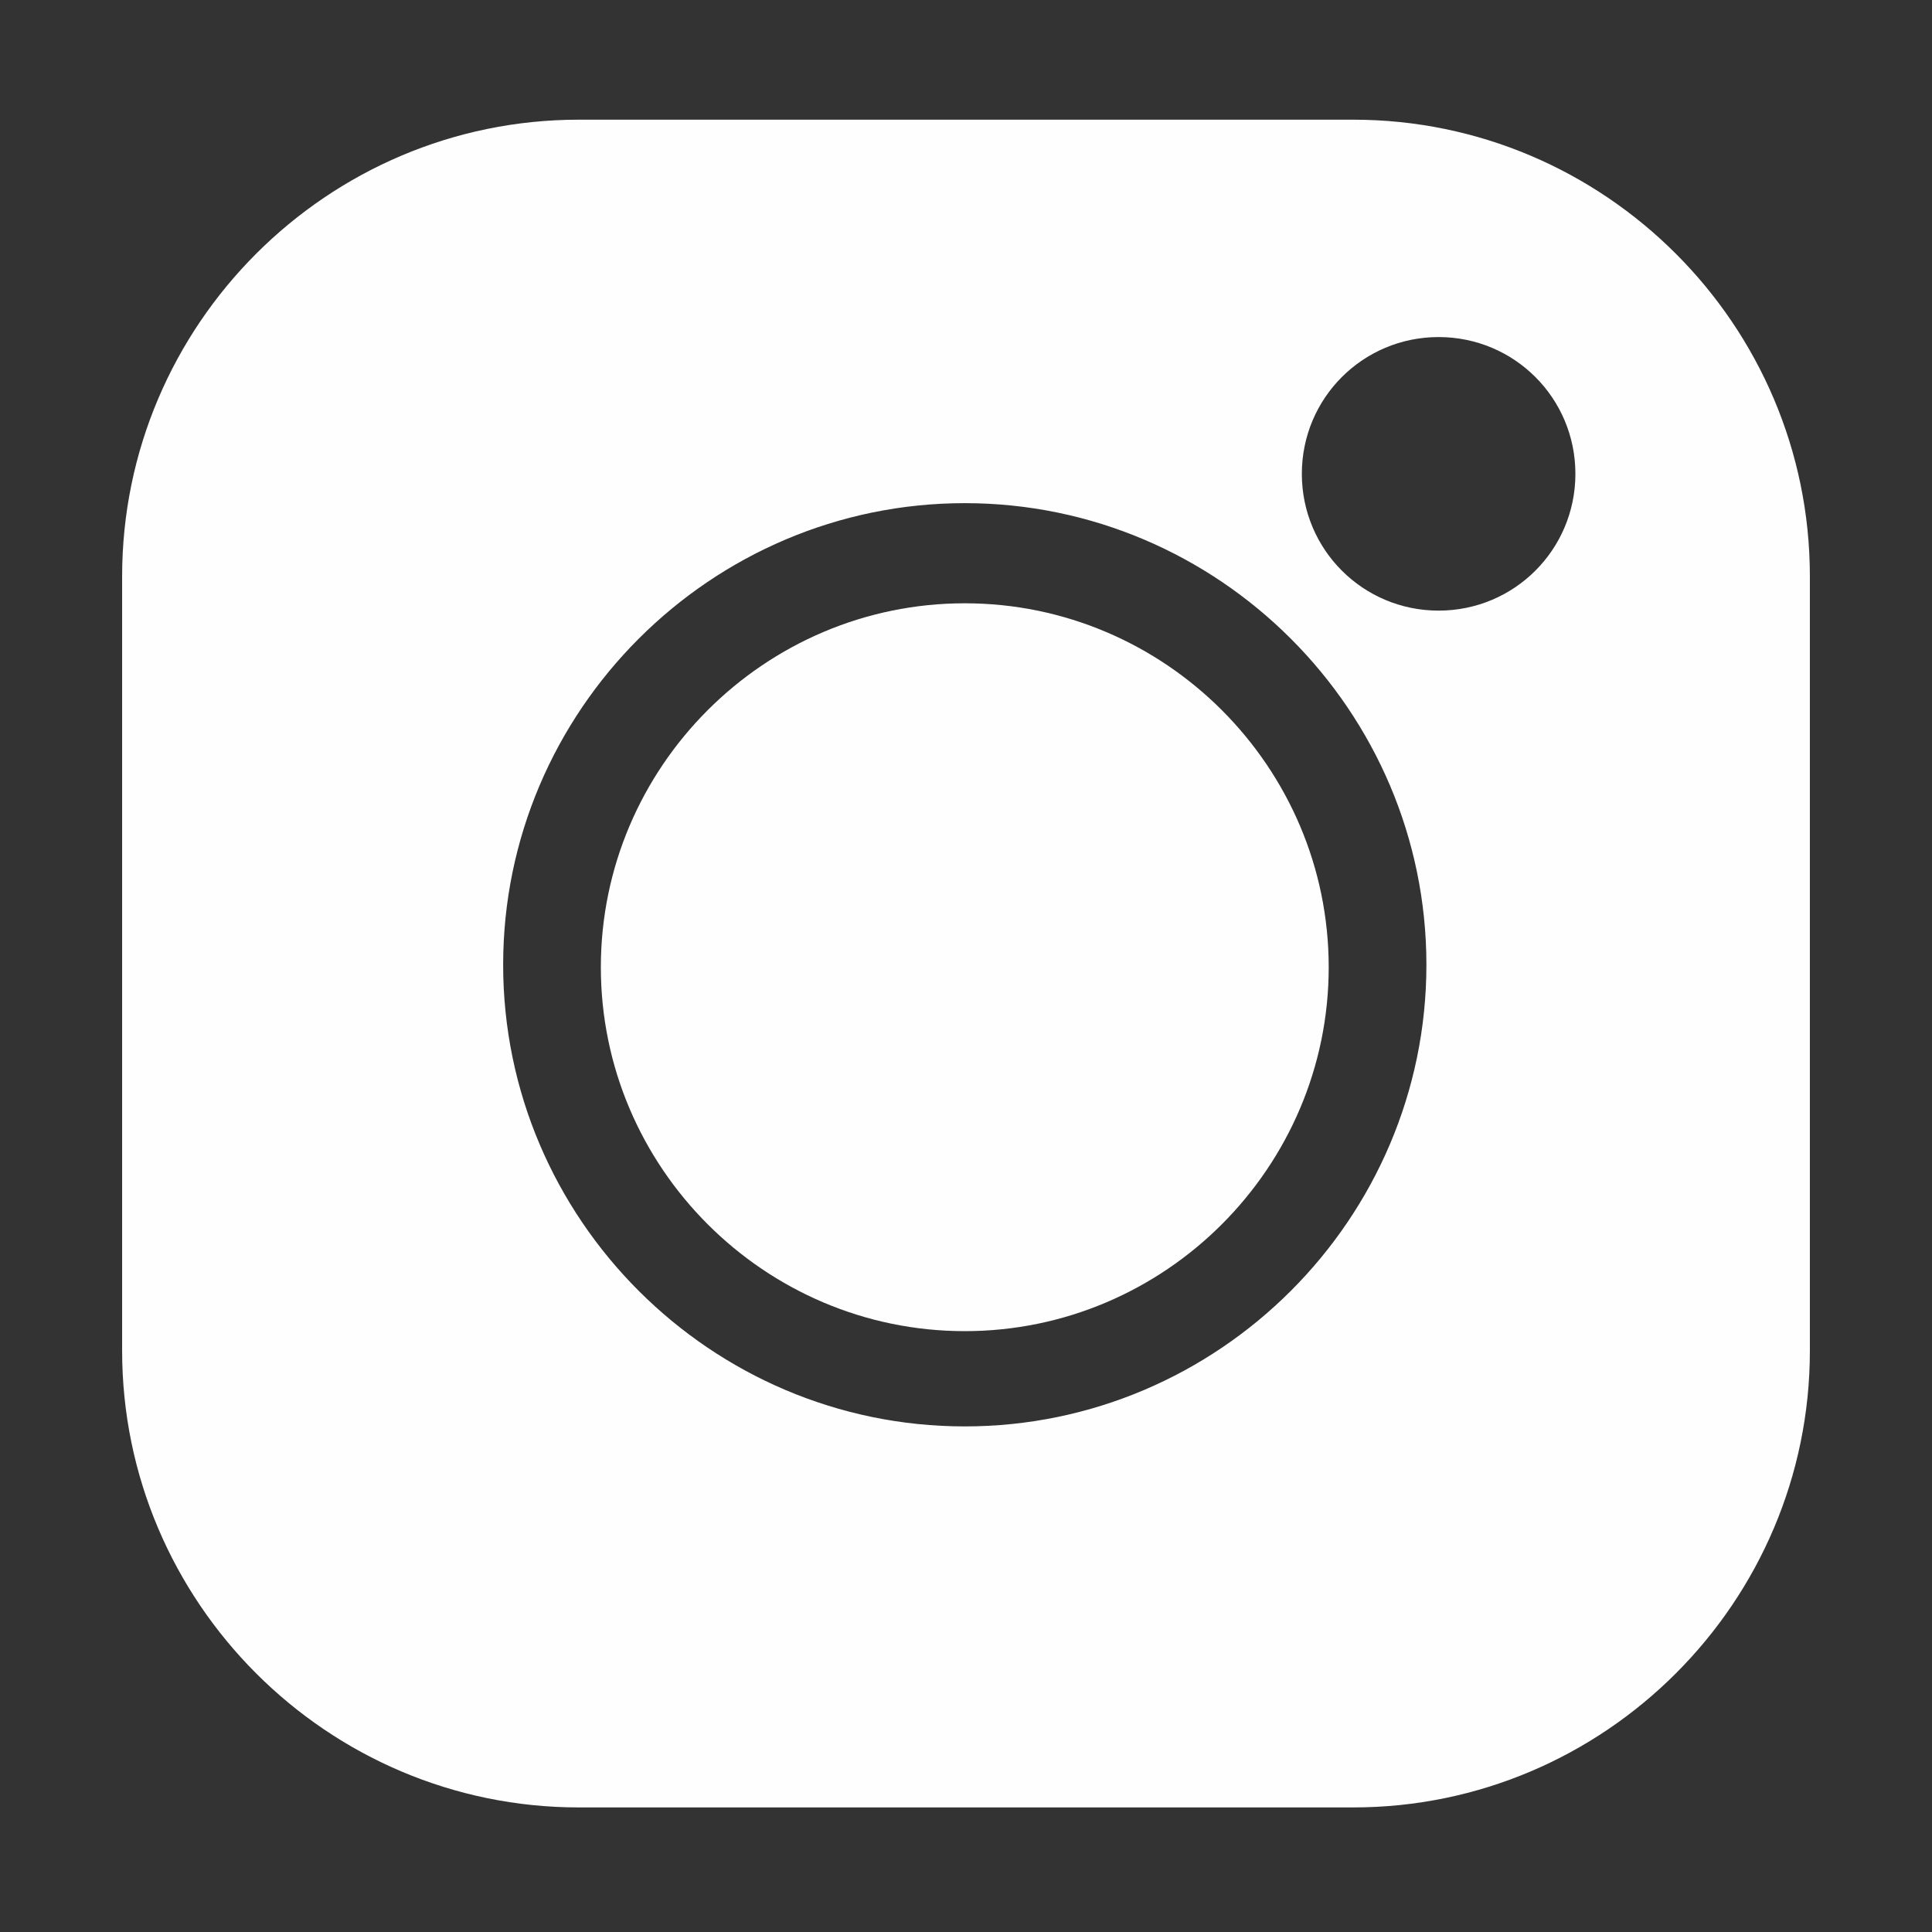
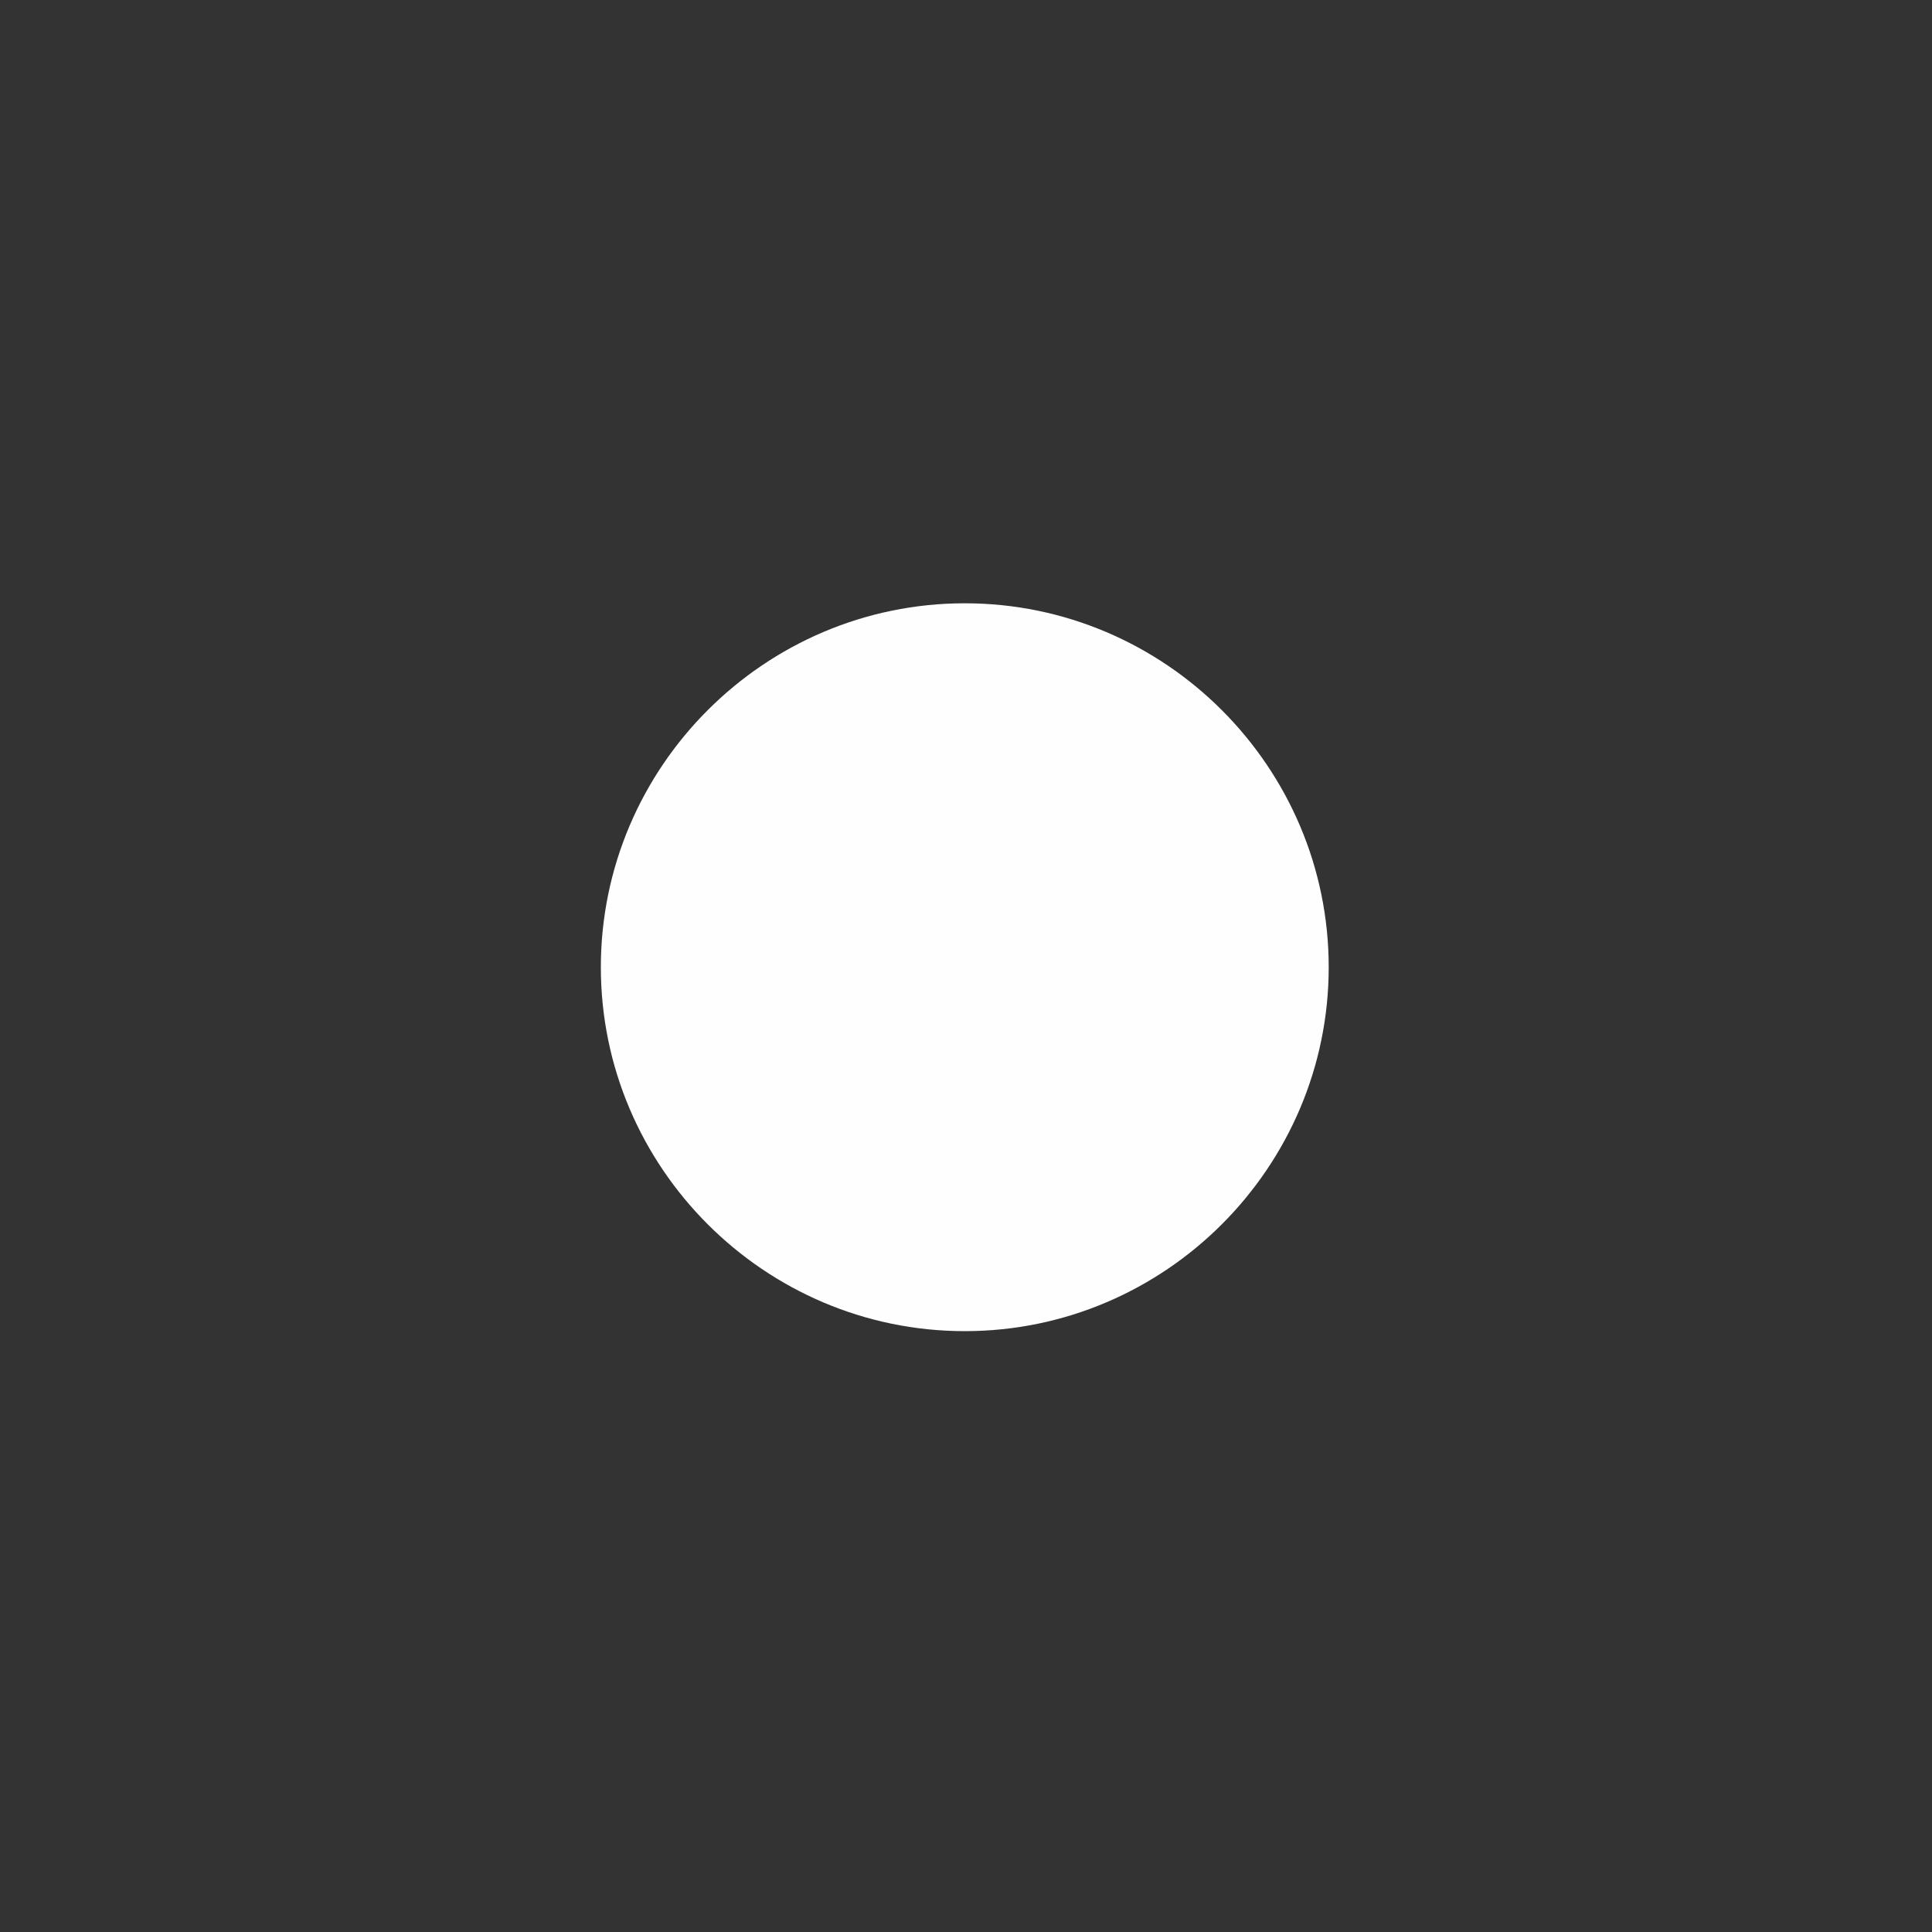
<svg xmlns="http://www.w3.org/2000/svg" xml:space="preserve" width="2.709mm" height="2.709mm" version="1.1" style="shape-rendering:geometricPrecision; text-rendering:geometricPrecision; image-rendering:optimizeQuality; fill-rule:evenodd; clip-rule:evenodd" viewBox="0 0 7.91 7.91">
  <rect x="0" y="0" width="7.91" height="7.91" fill="#333333" stroke="none" />
  <defs>
    <style type="text/css">
   
    .fil1 {fill:none}
    .fil0 {fill:#FEFEFE;fill-rule:nonzero}
   
  </style>
  </defs>
  <g id="Слой_x0020_1">
    <g id="_1938780957648">
-       <path class="fil0" d="M5.54 0.49l-3.17 0c-1.03,0 -1.87,0.84 -1.87,1.87l0 3.17c0,1.03 0.84,1.87 1.87,1.87l3.17 0c1.03,0 1.87,-0.84 1.87,-1.87l0 -3.17c0,-1.03 -0.84,-1.87 -1.87,-1.87zm-1.59 5.35c-1.04,0 -1.89,-0.85 -1.89,-1.89 0,-1.04 0.85,-1.89 1.89,-1.89 1.04,0 1.89,0.85 1.89,1.89 0,1.04 -0.85,1.89 -1.89,1.89zm1.94 -3.34c-0.31,0 -0.56,-0.25 -0.56,-0.56 0,-0.31 0.25,-0.56 0.56,-0.56 0.31,0 0.56,0.25 0.56,0.56 0,0.31 -0.25,0.56 -0.56,0.56z" />
      <path class="fil0" d="M3.95 2.47c-0.82,0 -1.49,0.67 -1.49,1.49 0,0.82 0.67,1.49 1.49,1.49 0.82,0 1.49,-0.67 1.49,-1.49 0,-0.82 -0.67,-1.49 -1.49,-1.49z" />
    </g>
    <rect class="fil1" x="-0" y="-0" width="7.91" height="7.91" />
  </g>
</svg>